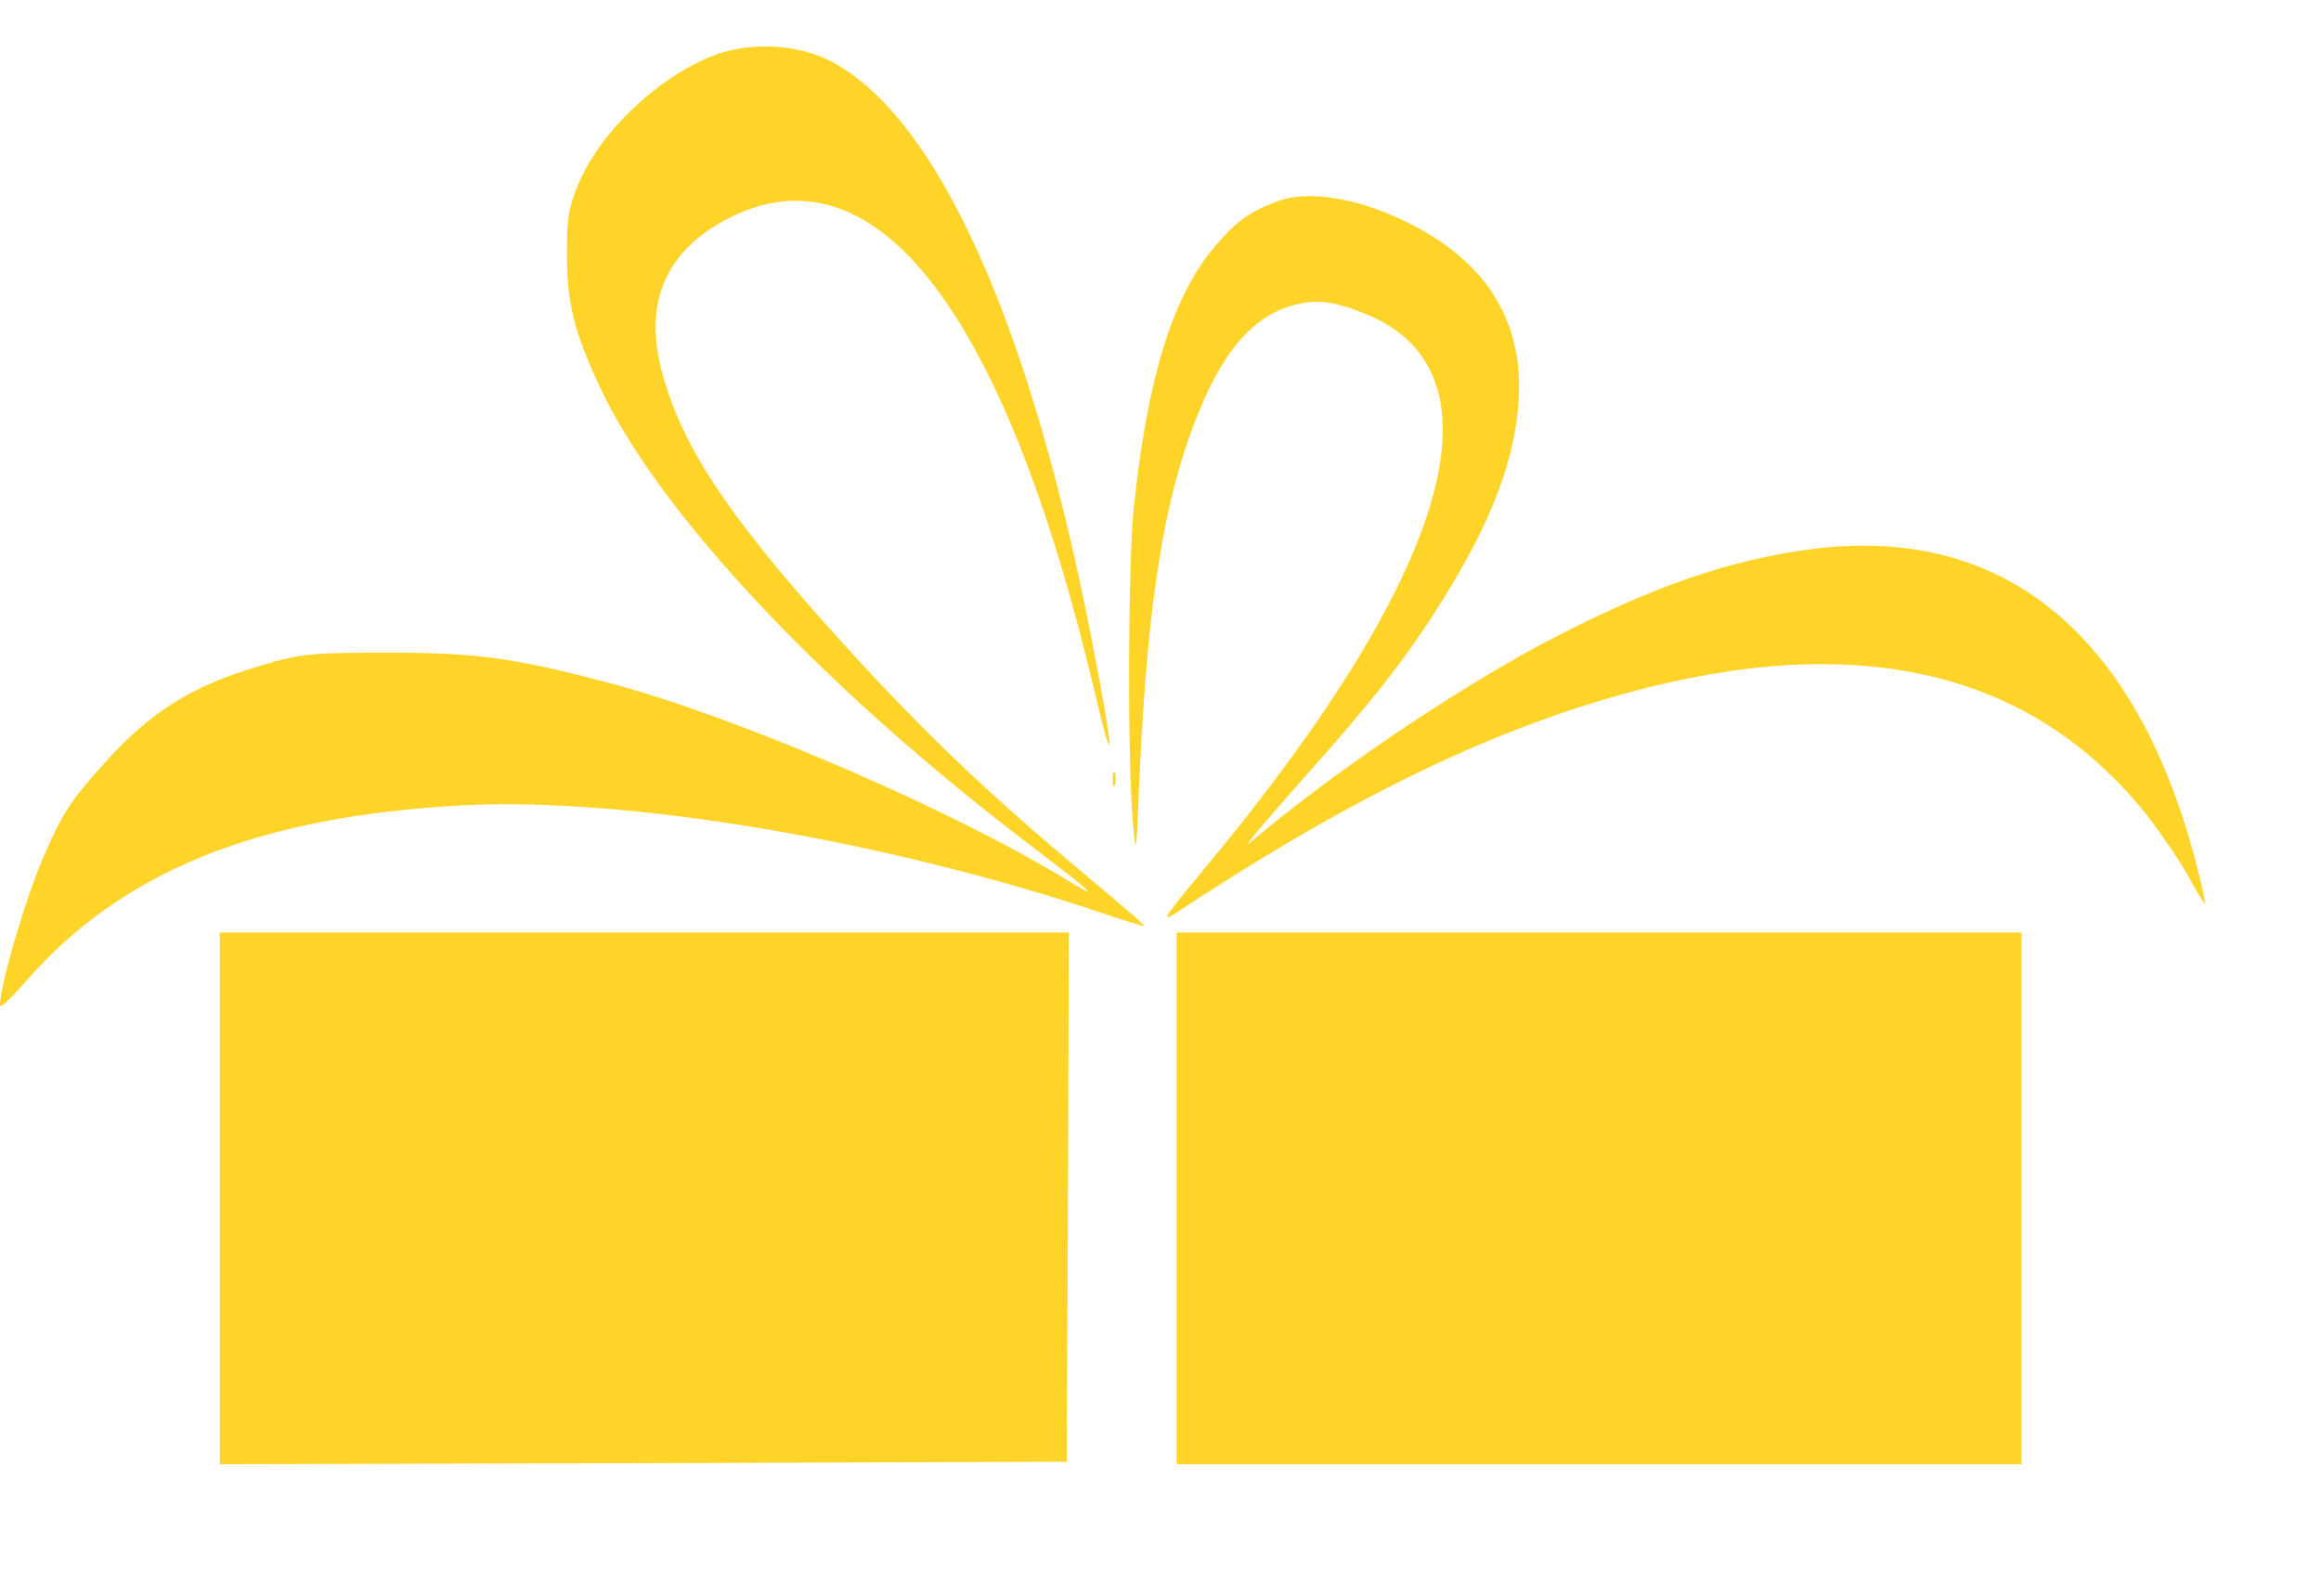
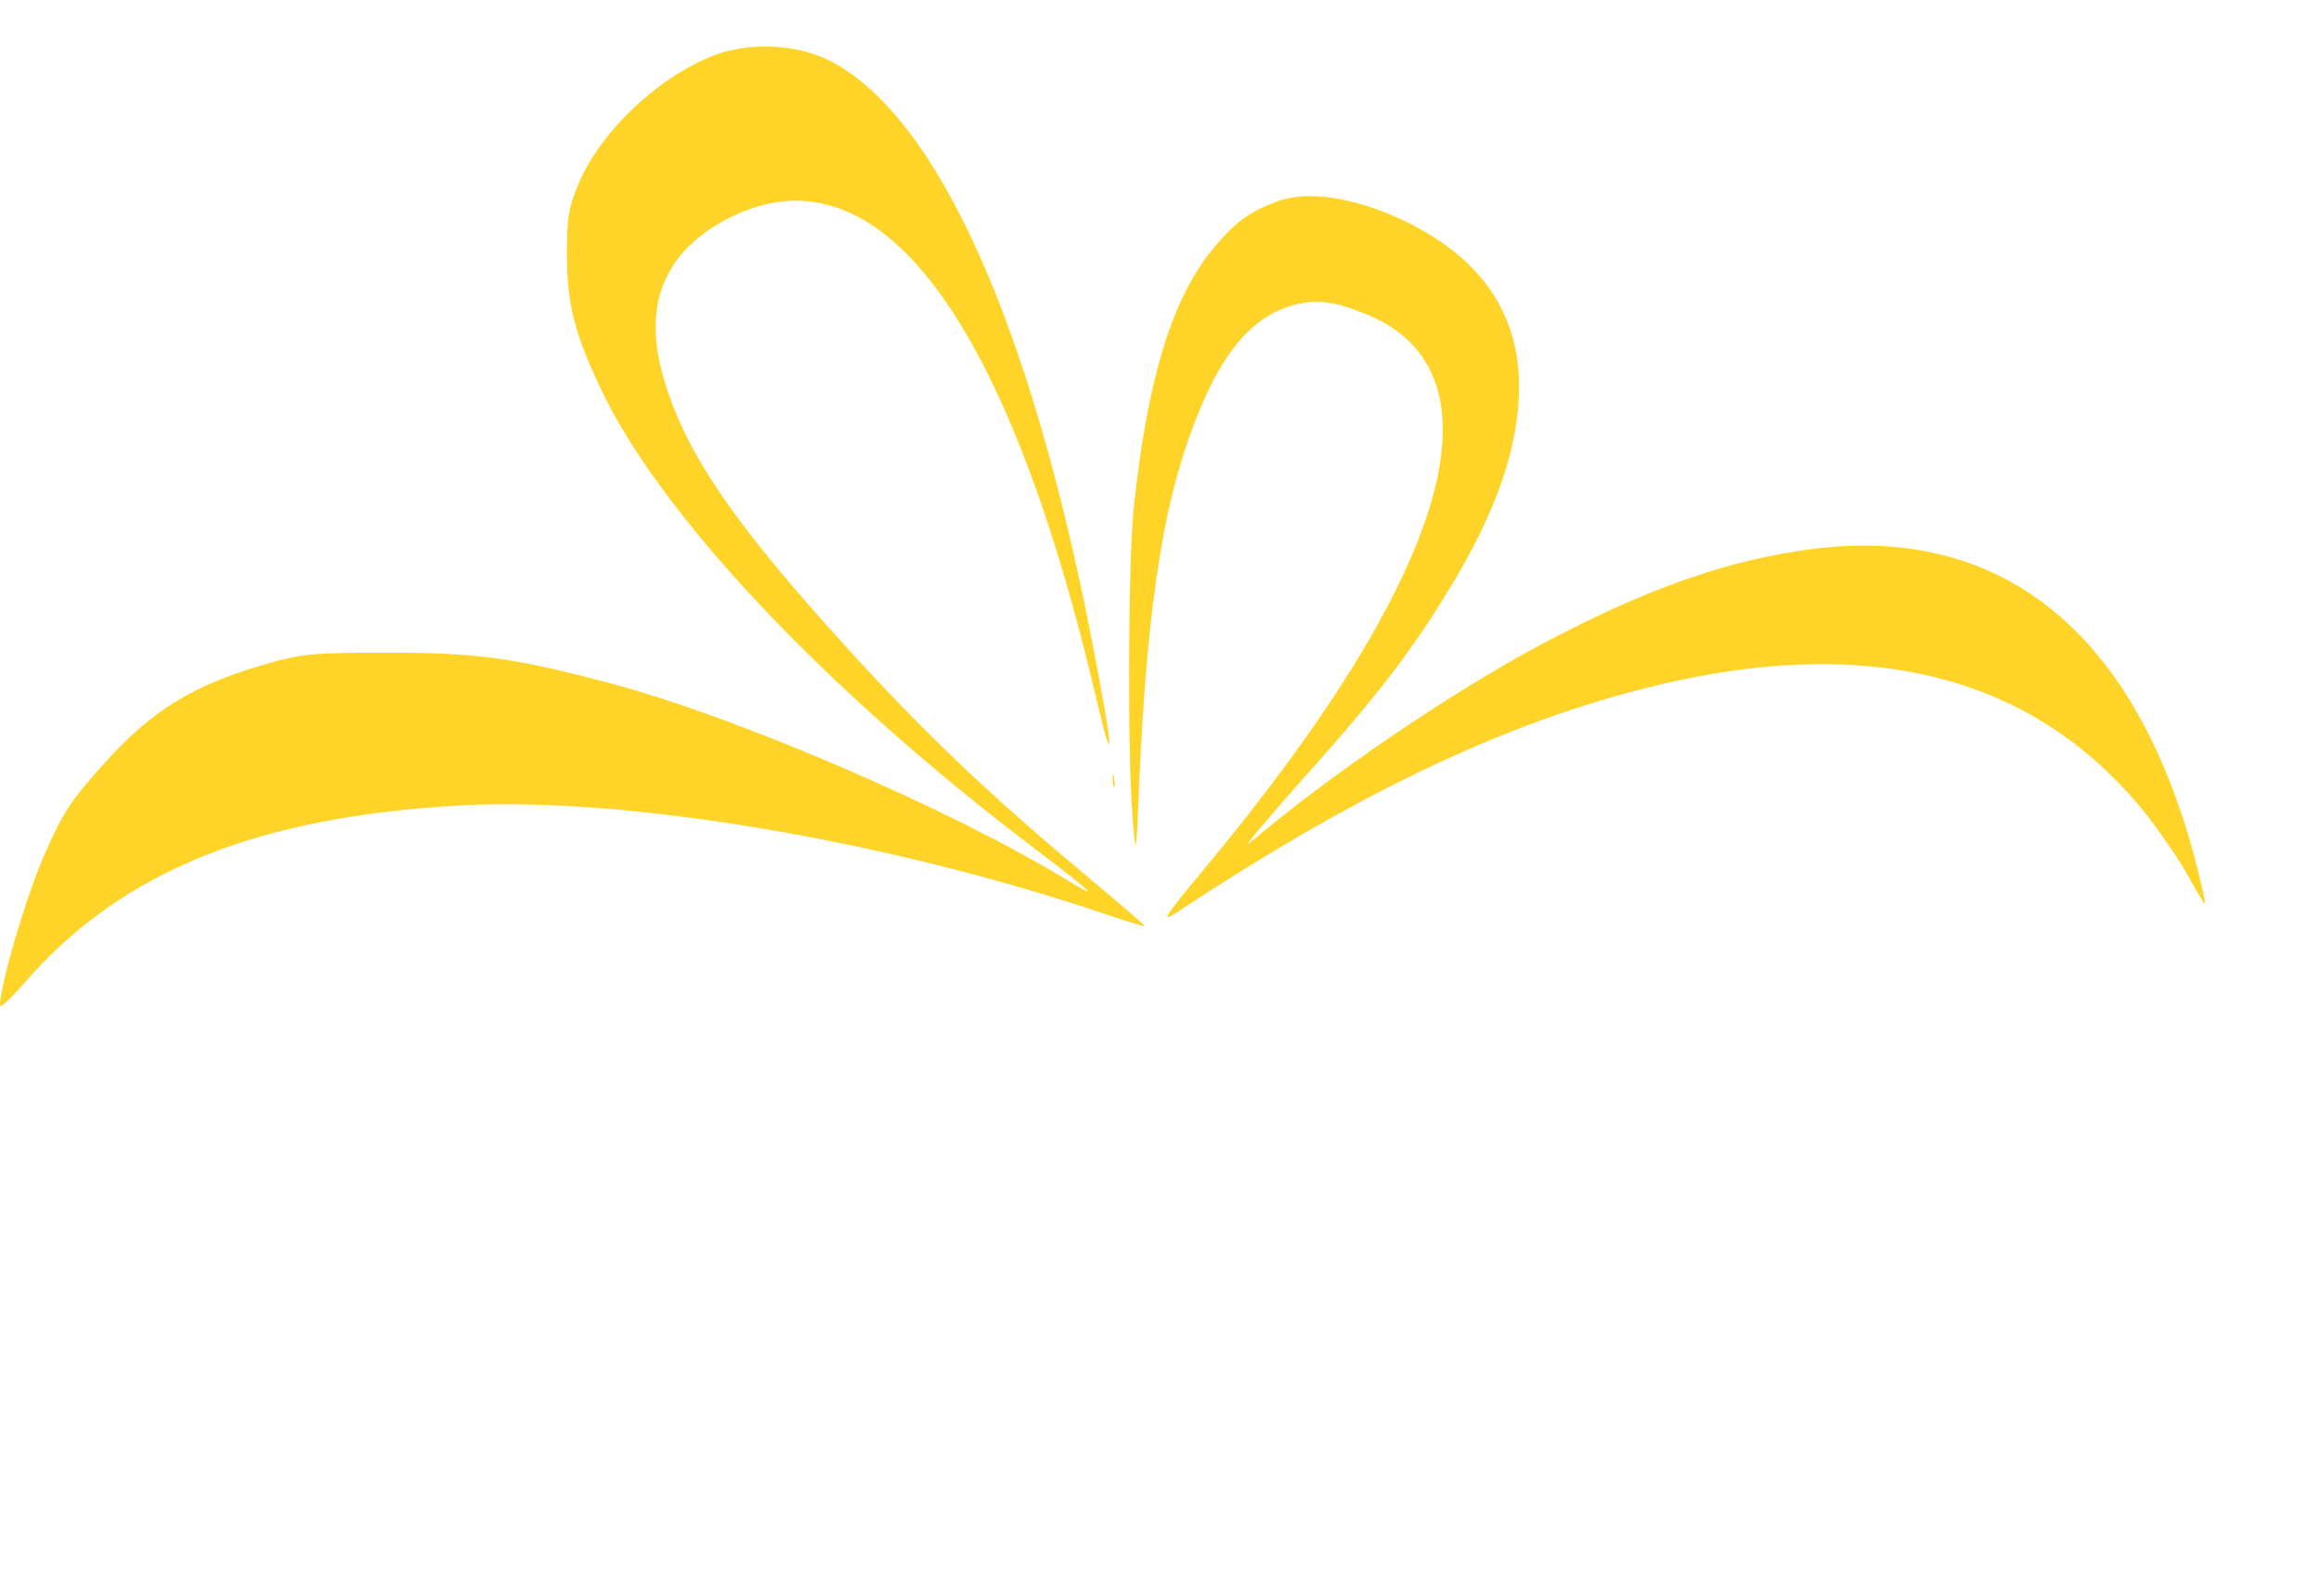
<svg xmlns="http://www.w3.org/2000/svg" width="16" height="11" viewBox="0 0 16 11" fill="none">
  <path d="M4.888 0.395C4.511 0.554 4.133 0.92 3.988 1.267C3.919 1.432 3.908 1.501 3.908 1.755C3.91 2.092 3.955 2.28 4.133 2.663C4.541 3.538 5.681 4.75 7.132 5.849C7.533 6.153 7.595 6.213 7.369 6.074C6.552 5.575 5.087 4.945 4.208 4.71C3.548 4.536 3.299 4.499 2.674 4.499C2.143 4.499 2.071 4.506 1.798 4.588C1.325 4.727 1.043 4.902 0.725 5.255C0.487 5.519 0.434 5.599 0.303 5.899C0.178 6.186 0 6.79 0 6.932C0 6.952 0.083 6.876 0.181 6.761C0.844 6.005 1.774 5.628 3.18 5.552C4.309 5.49 6.098 5.79 7.592 6.292C7.753 6.348 7.89 6.388 7.892 6.384C7.895 6.381 7.708 6.219 7.479 6.028C6.766 5.433 6.309 4.991 5.72 4.334C5.004 3.535 4.698 3.066 4.564 2.567C4.439 2.098 4.579 1.752 4.98 1.527C6.011 0.956 6.918 2.105 7.551 4.789C7.687 5.371 7.678 5.186 7.53 4.43C7.108 2.247 6.472 0.827 5.744 0.431C5.503 0.299 5.15 0.283 4.888 0.395Z" fill="#FFD428" />
  <path d="M8.811 1.386C8.612 1.459 8.52 1.528 8.374 1.7C8.083 2.043 7.91 2.604 7.815 3.506C7.777 3.866 7.771 5.233 7.809 5.652C7.83 5.913 7.833 5.91 7.854 5.388C7.91 4.103 8.035 3.357 8.297 2.763C8.454 2.403 8.644 2.192 8.876 2.116C9.06 2.056 9.185 2.07 9.426 2.169C10.403 2.575 9.99 3.965 8.294 5.999C8.035 6.309 8 6.362 8.098 6.299C9.289 5.51 10.261 5.038 11.215 4.777C12.808 4.341 14.008 4.622 14.802 5.622C14.899 5.748 15.027 5.933 15.084 6.038C15.143 6.144 15.194 6.23 15.2 6.23C15.206 6.23 15.182 6.121 15.149 5.989C14.745 4.394 13.836 3.628 12.528 3.78C11.925 3.853 11.36 4.051 10.609 4.45C9.979 4.79 9.167 5.342 8.615 5.81C8.555 5.86 8.725 5.659 8.989 5.361C9.503 4.787 9.735 4.483 9.999 4.047C10.323 3.512 10.472 3.07 10.472 2.657C10.469 2.221 10.27 1.878 9.878 1.631C9.494 1.393 9.063 1.294 8.811 1.386Z" fill="#FFD428" />
-   <path d="M7.671 5.372C7.671 5.418 7.677 5.435 7.686 5.412C7.692 5.392 7.692 5.352 7.686 5.329C7.677 5.309 7.671 5.326 7.671 5.372Z" fill="#FFD428" />
-   <path d="M1.515 8.26V10.093L4.436 10.086L7.354 10.076L7.362 8.251L7.368 6.428H4.442H1.515V8.26Z" fill="#FFD428" />
-   <path d="M8.111 8.26V10.093H11.023H13.935V8.26V6.428H11.023H8.111V8.26Z" fill="#FFD428" />
+   <path d="M7.671 5.372C7.671 5.418 7.677 5.435 7.686 5.412C7.677 5.309 7.671 5.326 7.671 5.372Z" fill="#FFD428" />
</svg>